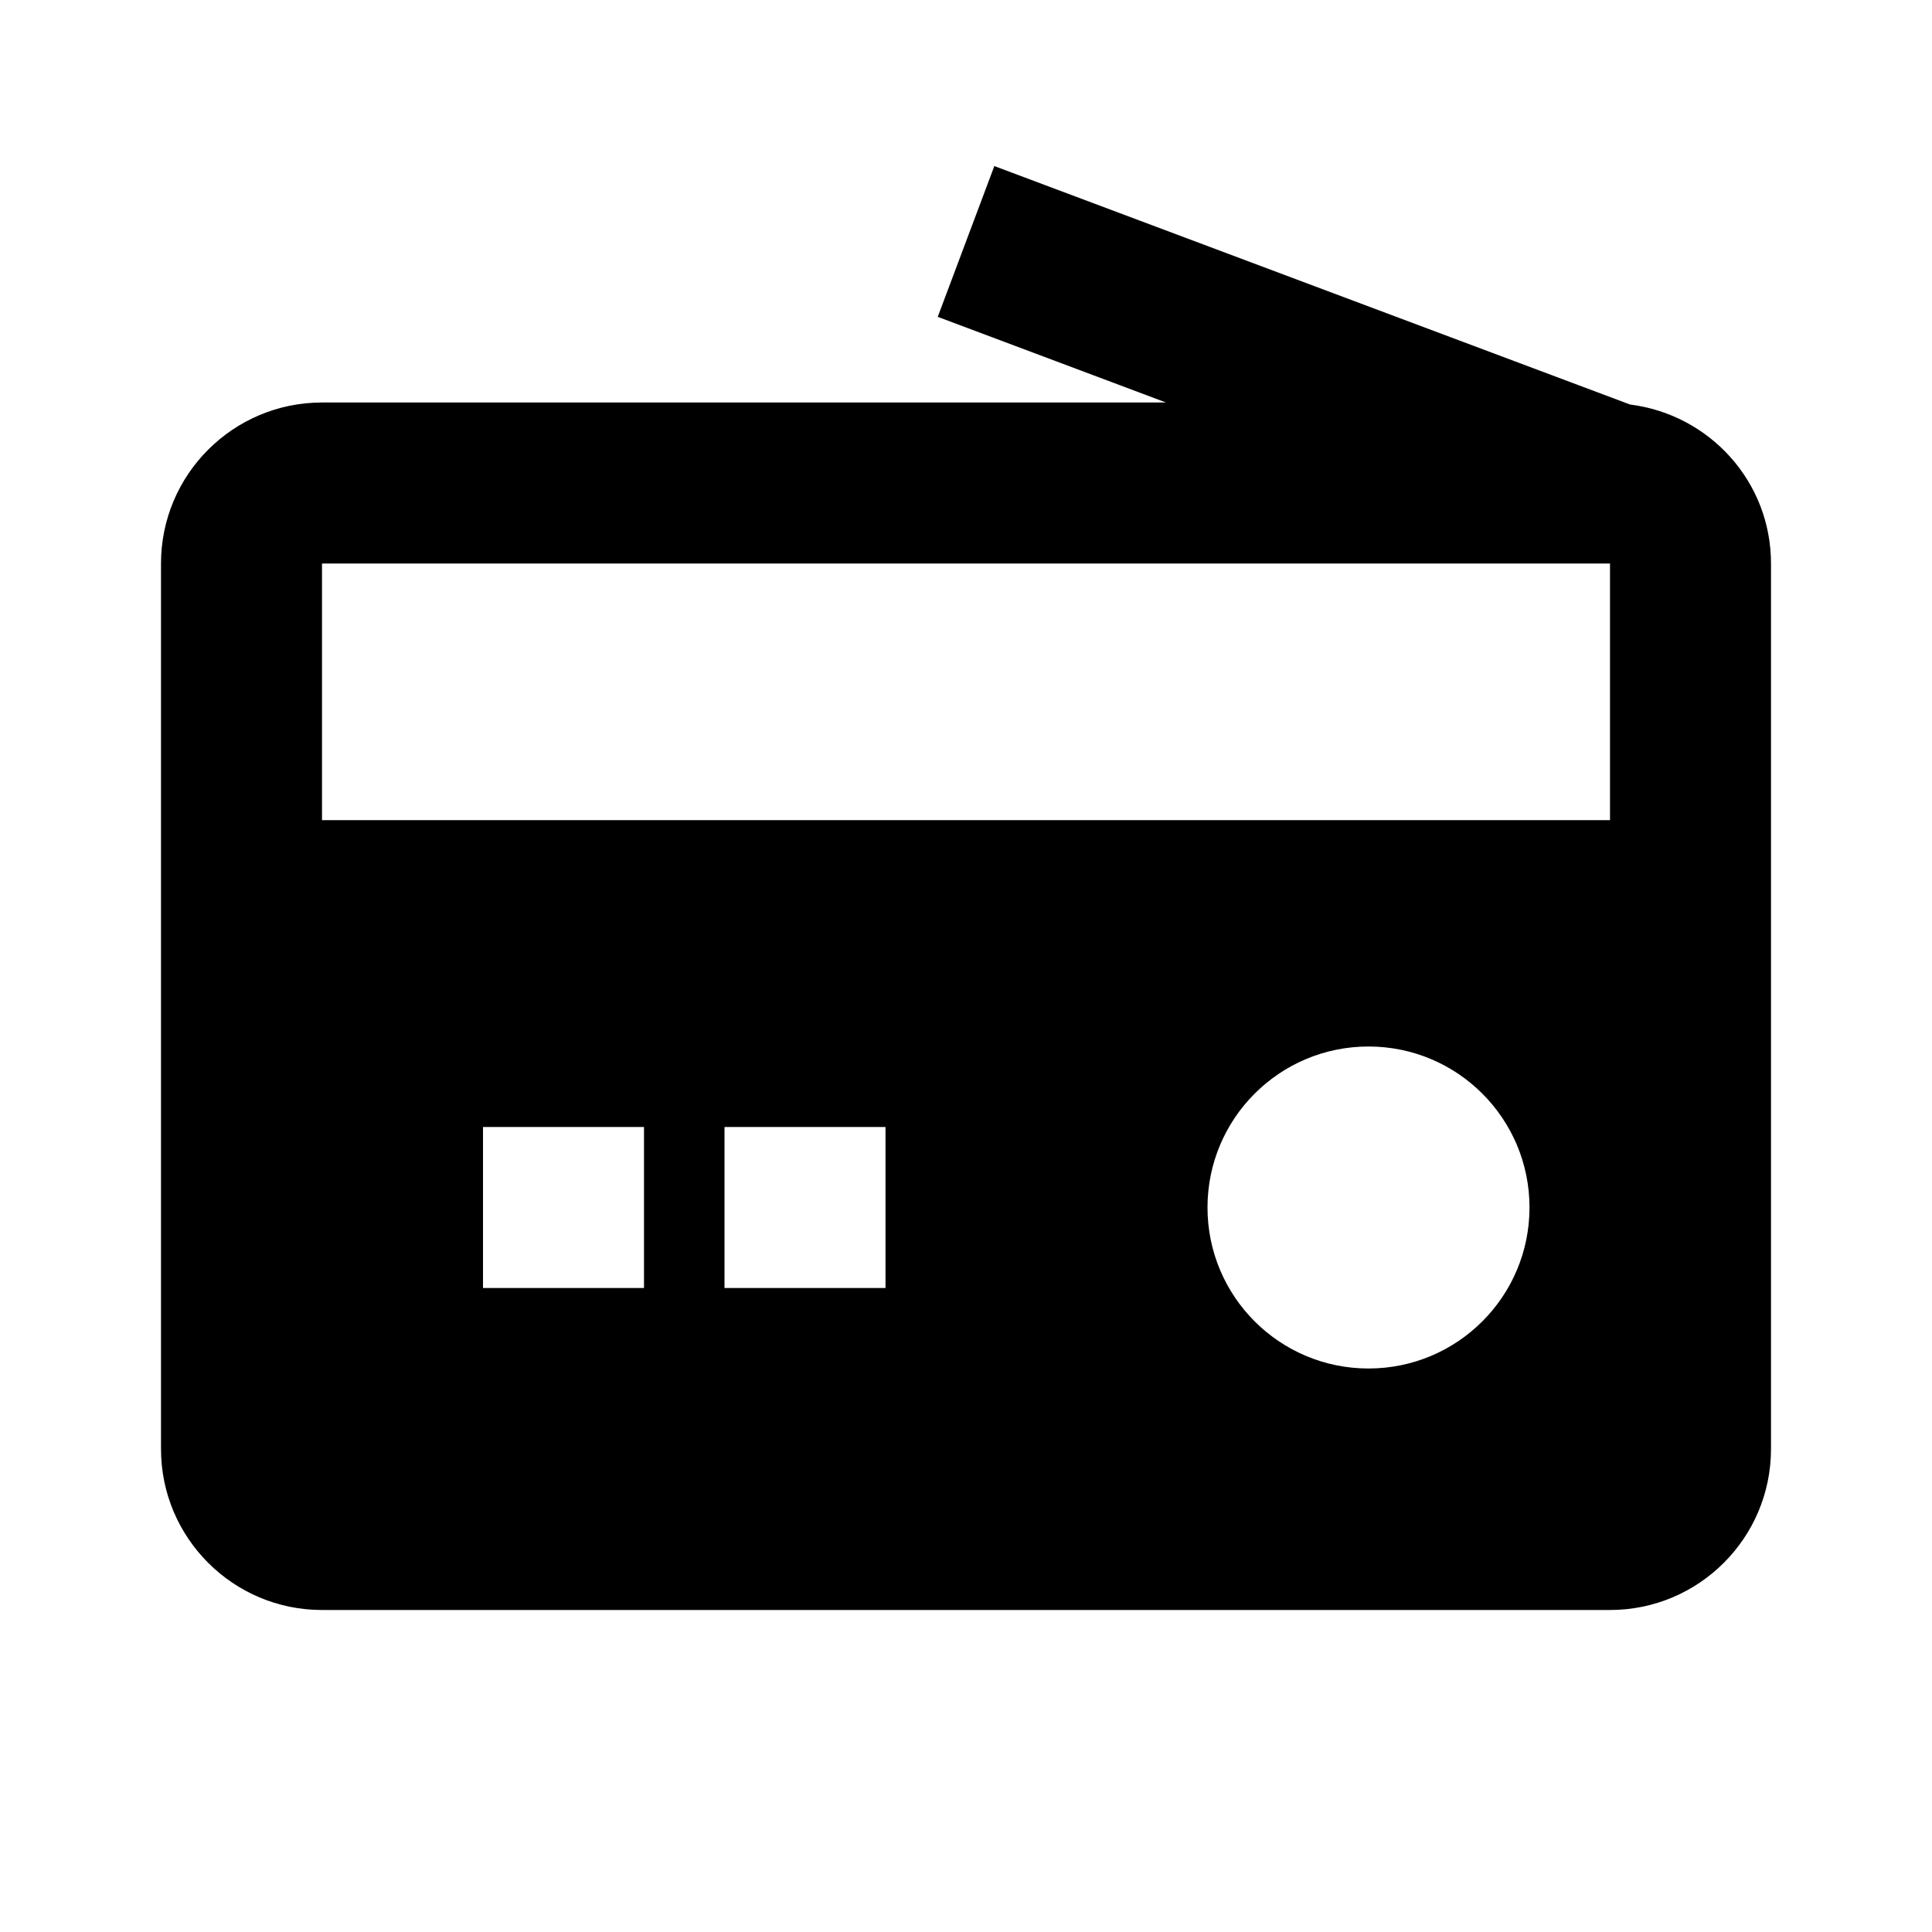
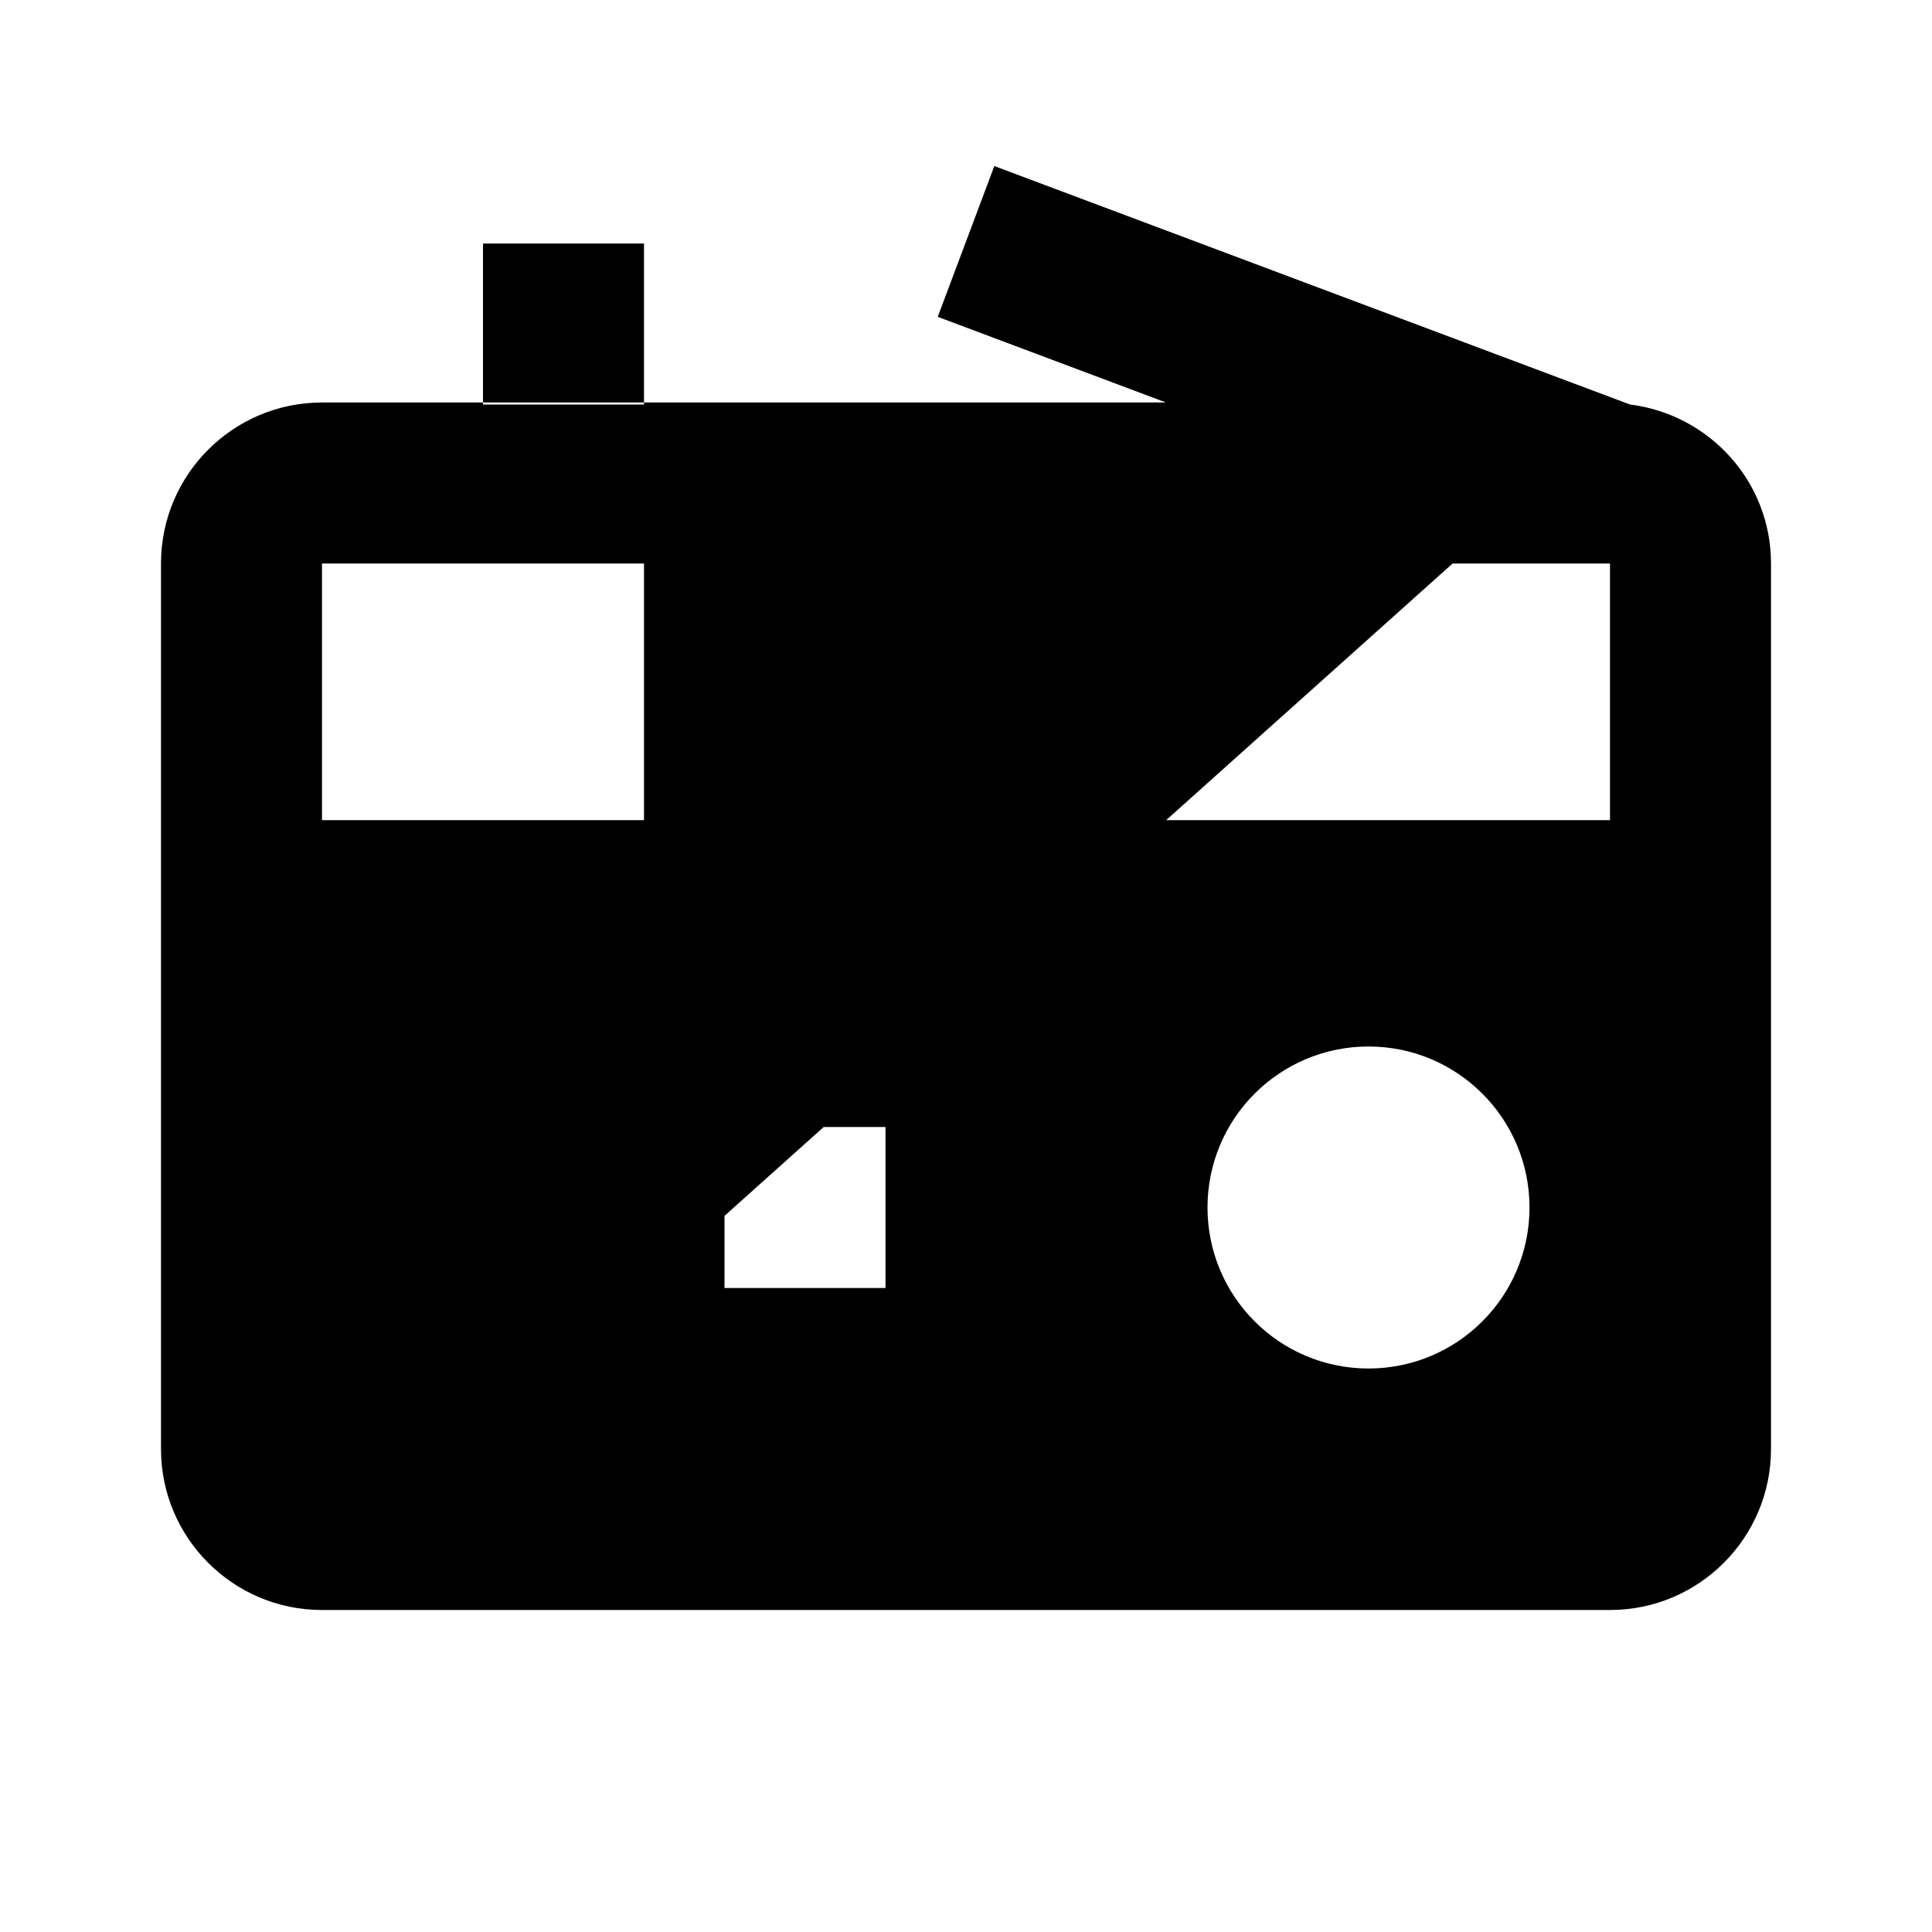
<svg xmlns="http://www.w3.org/2000/svg" width="24" height="24" viewBox="0 0 24 24">
-   <path d="M20.249,5.025l-7.897-2.962l-0.703,1.873L14.484,5H4C2.896,5,2,5.896,2,7v11c0,1.104,0.896,2,2,2h16c1.104,0,2-0.896,2-2V7 C22,5.98,21.234,5.149,20.249,5.025z M8,16H6v-2h2V16z M11,16H9v-2h2V16z M17,17c-1.105,0-2-0.895-2-2s0.895-2,2-2s2,0.895,2,2 S18.105,17,17,17z M20,10.188H4V7h16V10.188z" />
+   <path d="M20.249,5.025l-7.897-2.962l-0.703,1.873L14.484,5H4C2.896,5,2,5.896,2,7v11c0,1.104,0.896,2,2,2h16c1.104,0,2-0.896,2-2V7 C22,5.98,21.234,5.149,20.249,5.025z H6v-2h2V16z M11,16H9v-2h2V16z M17,17c-1.105,0-2-0.895-2-2s0.895-2,2-2s2,0.895,2,2 S18.105,17,17,17z M20,10.188H4V7h16V10.188z" />
</svg>